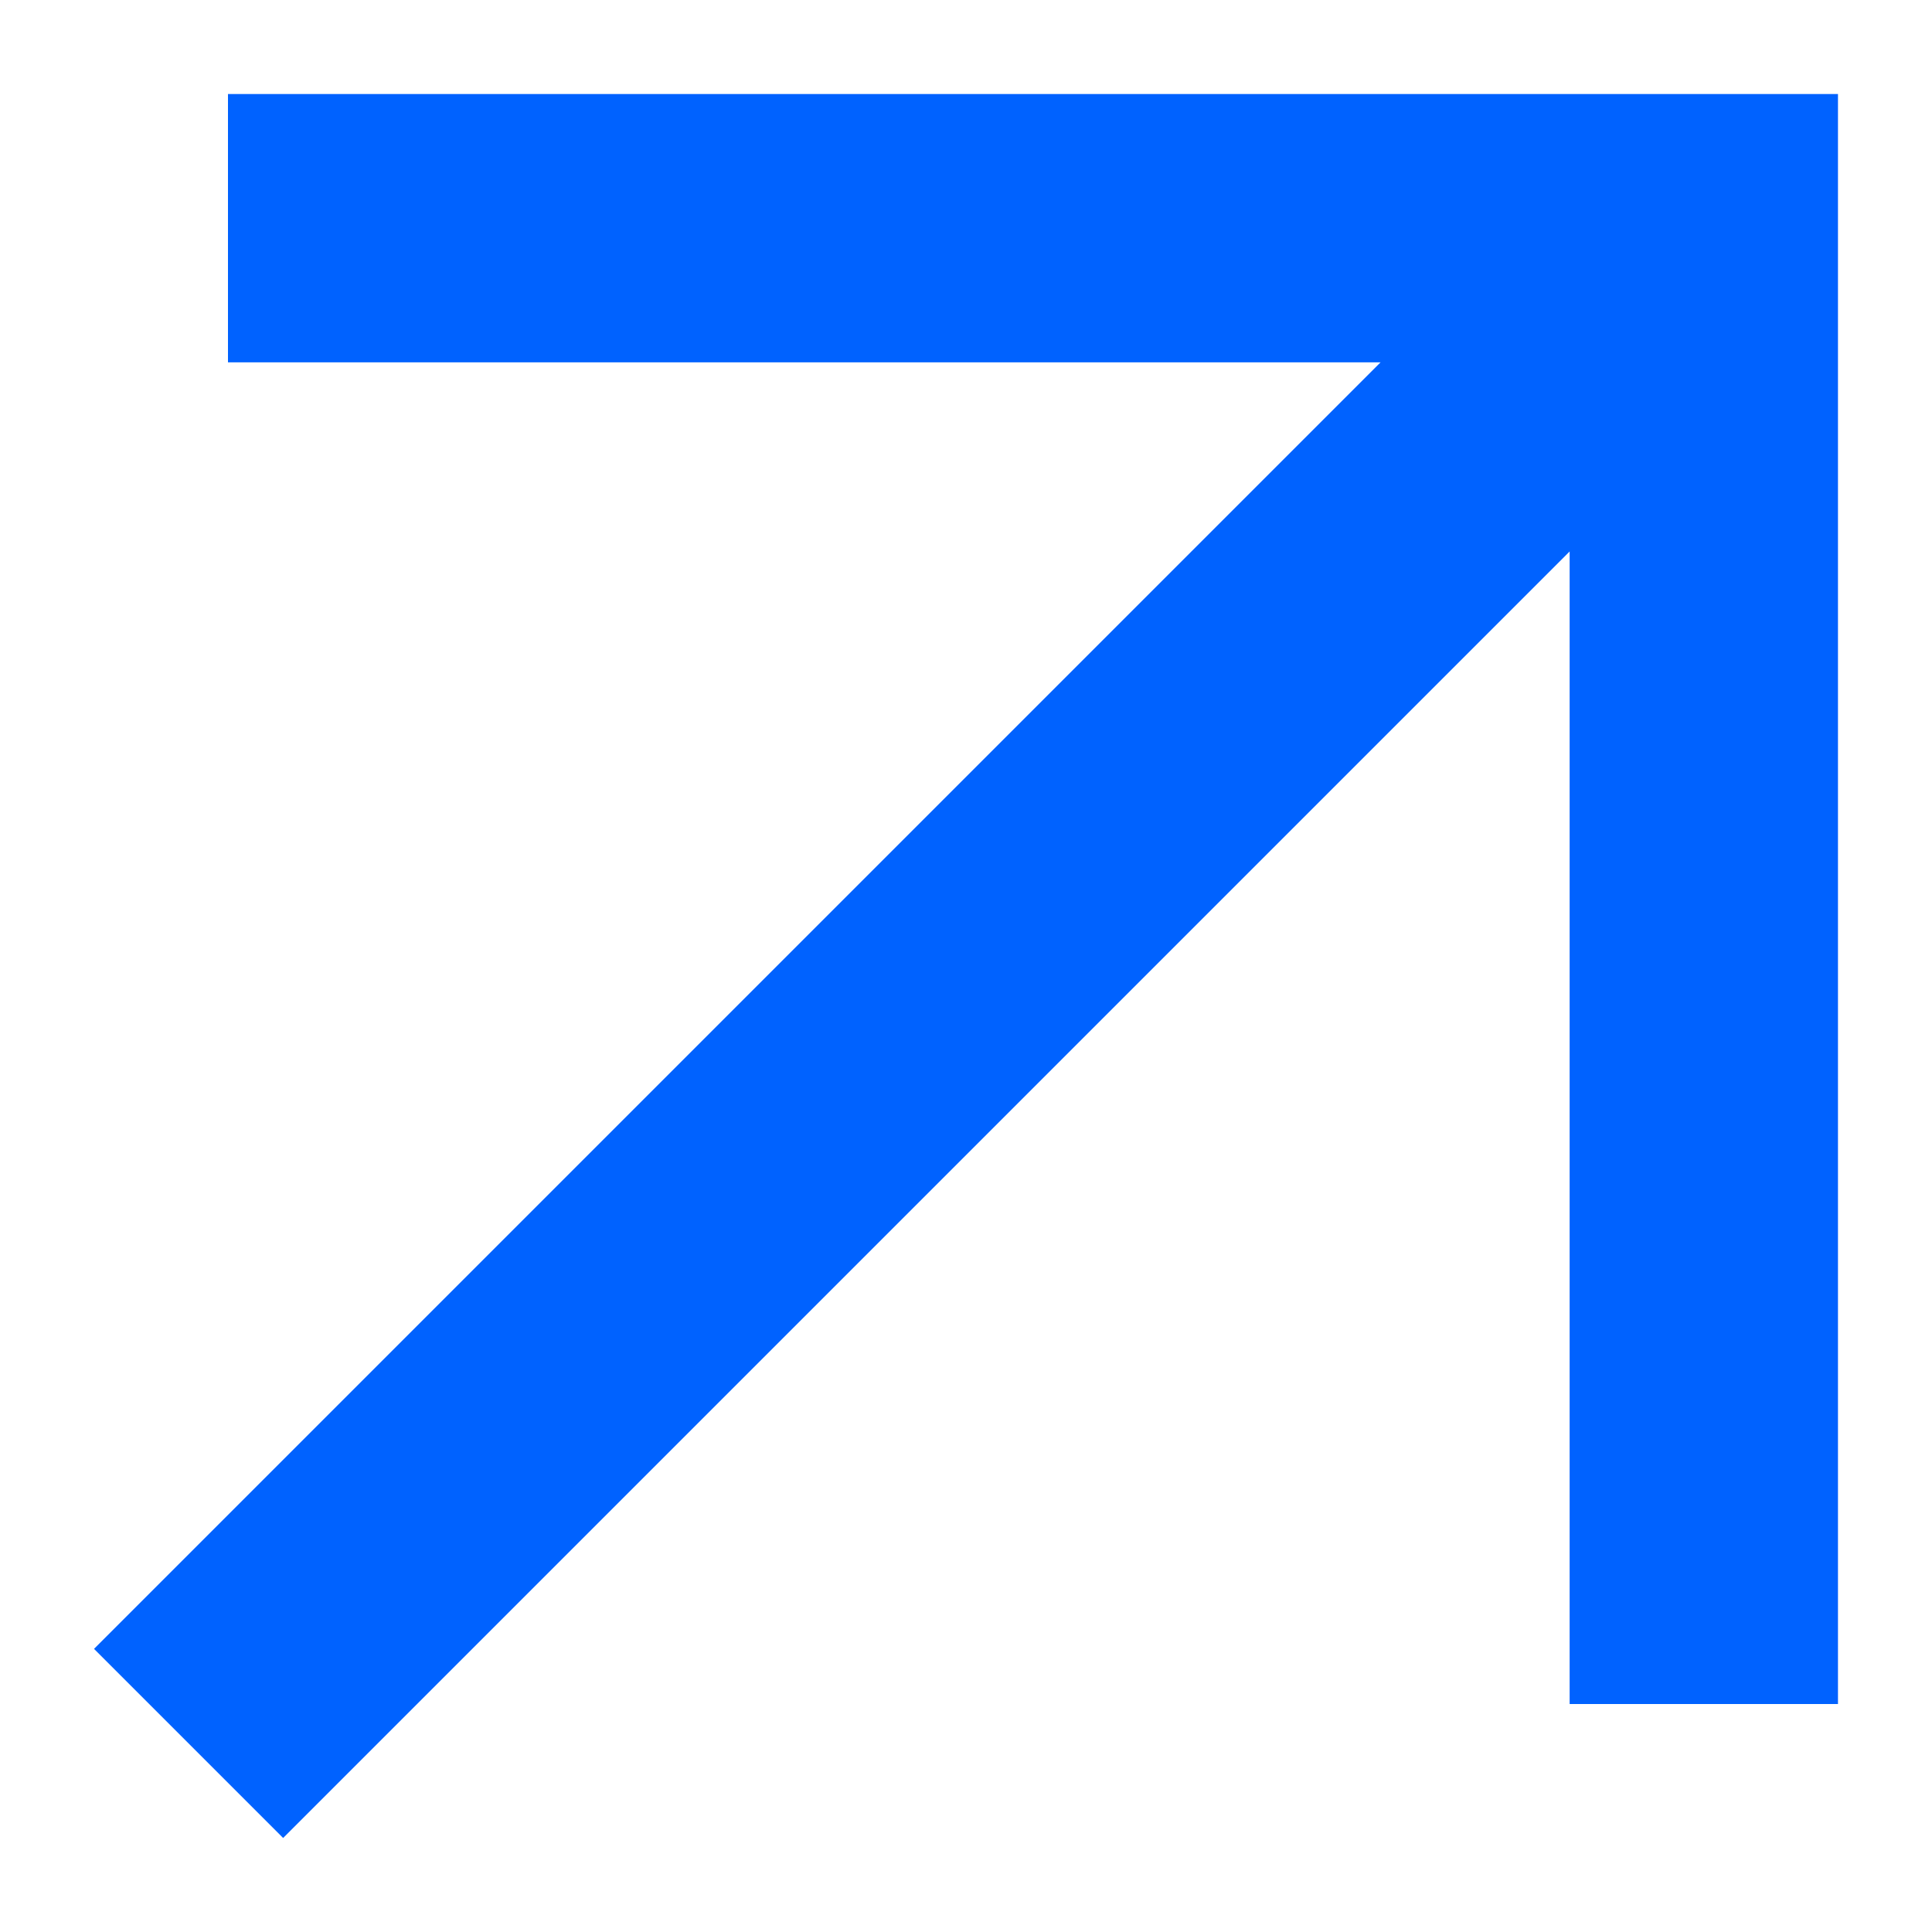
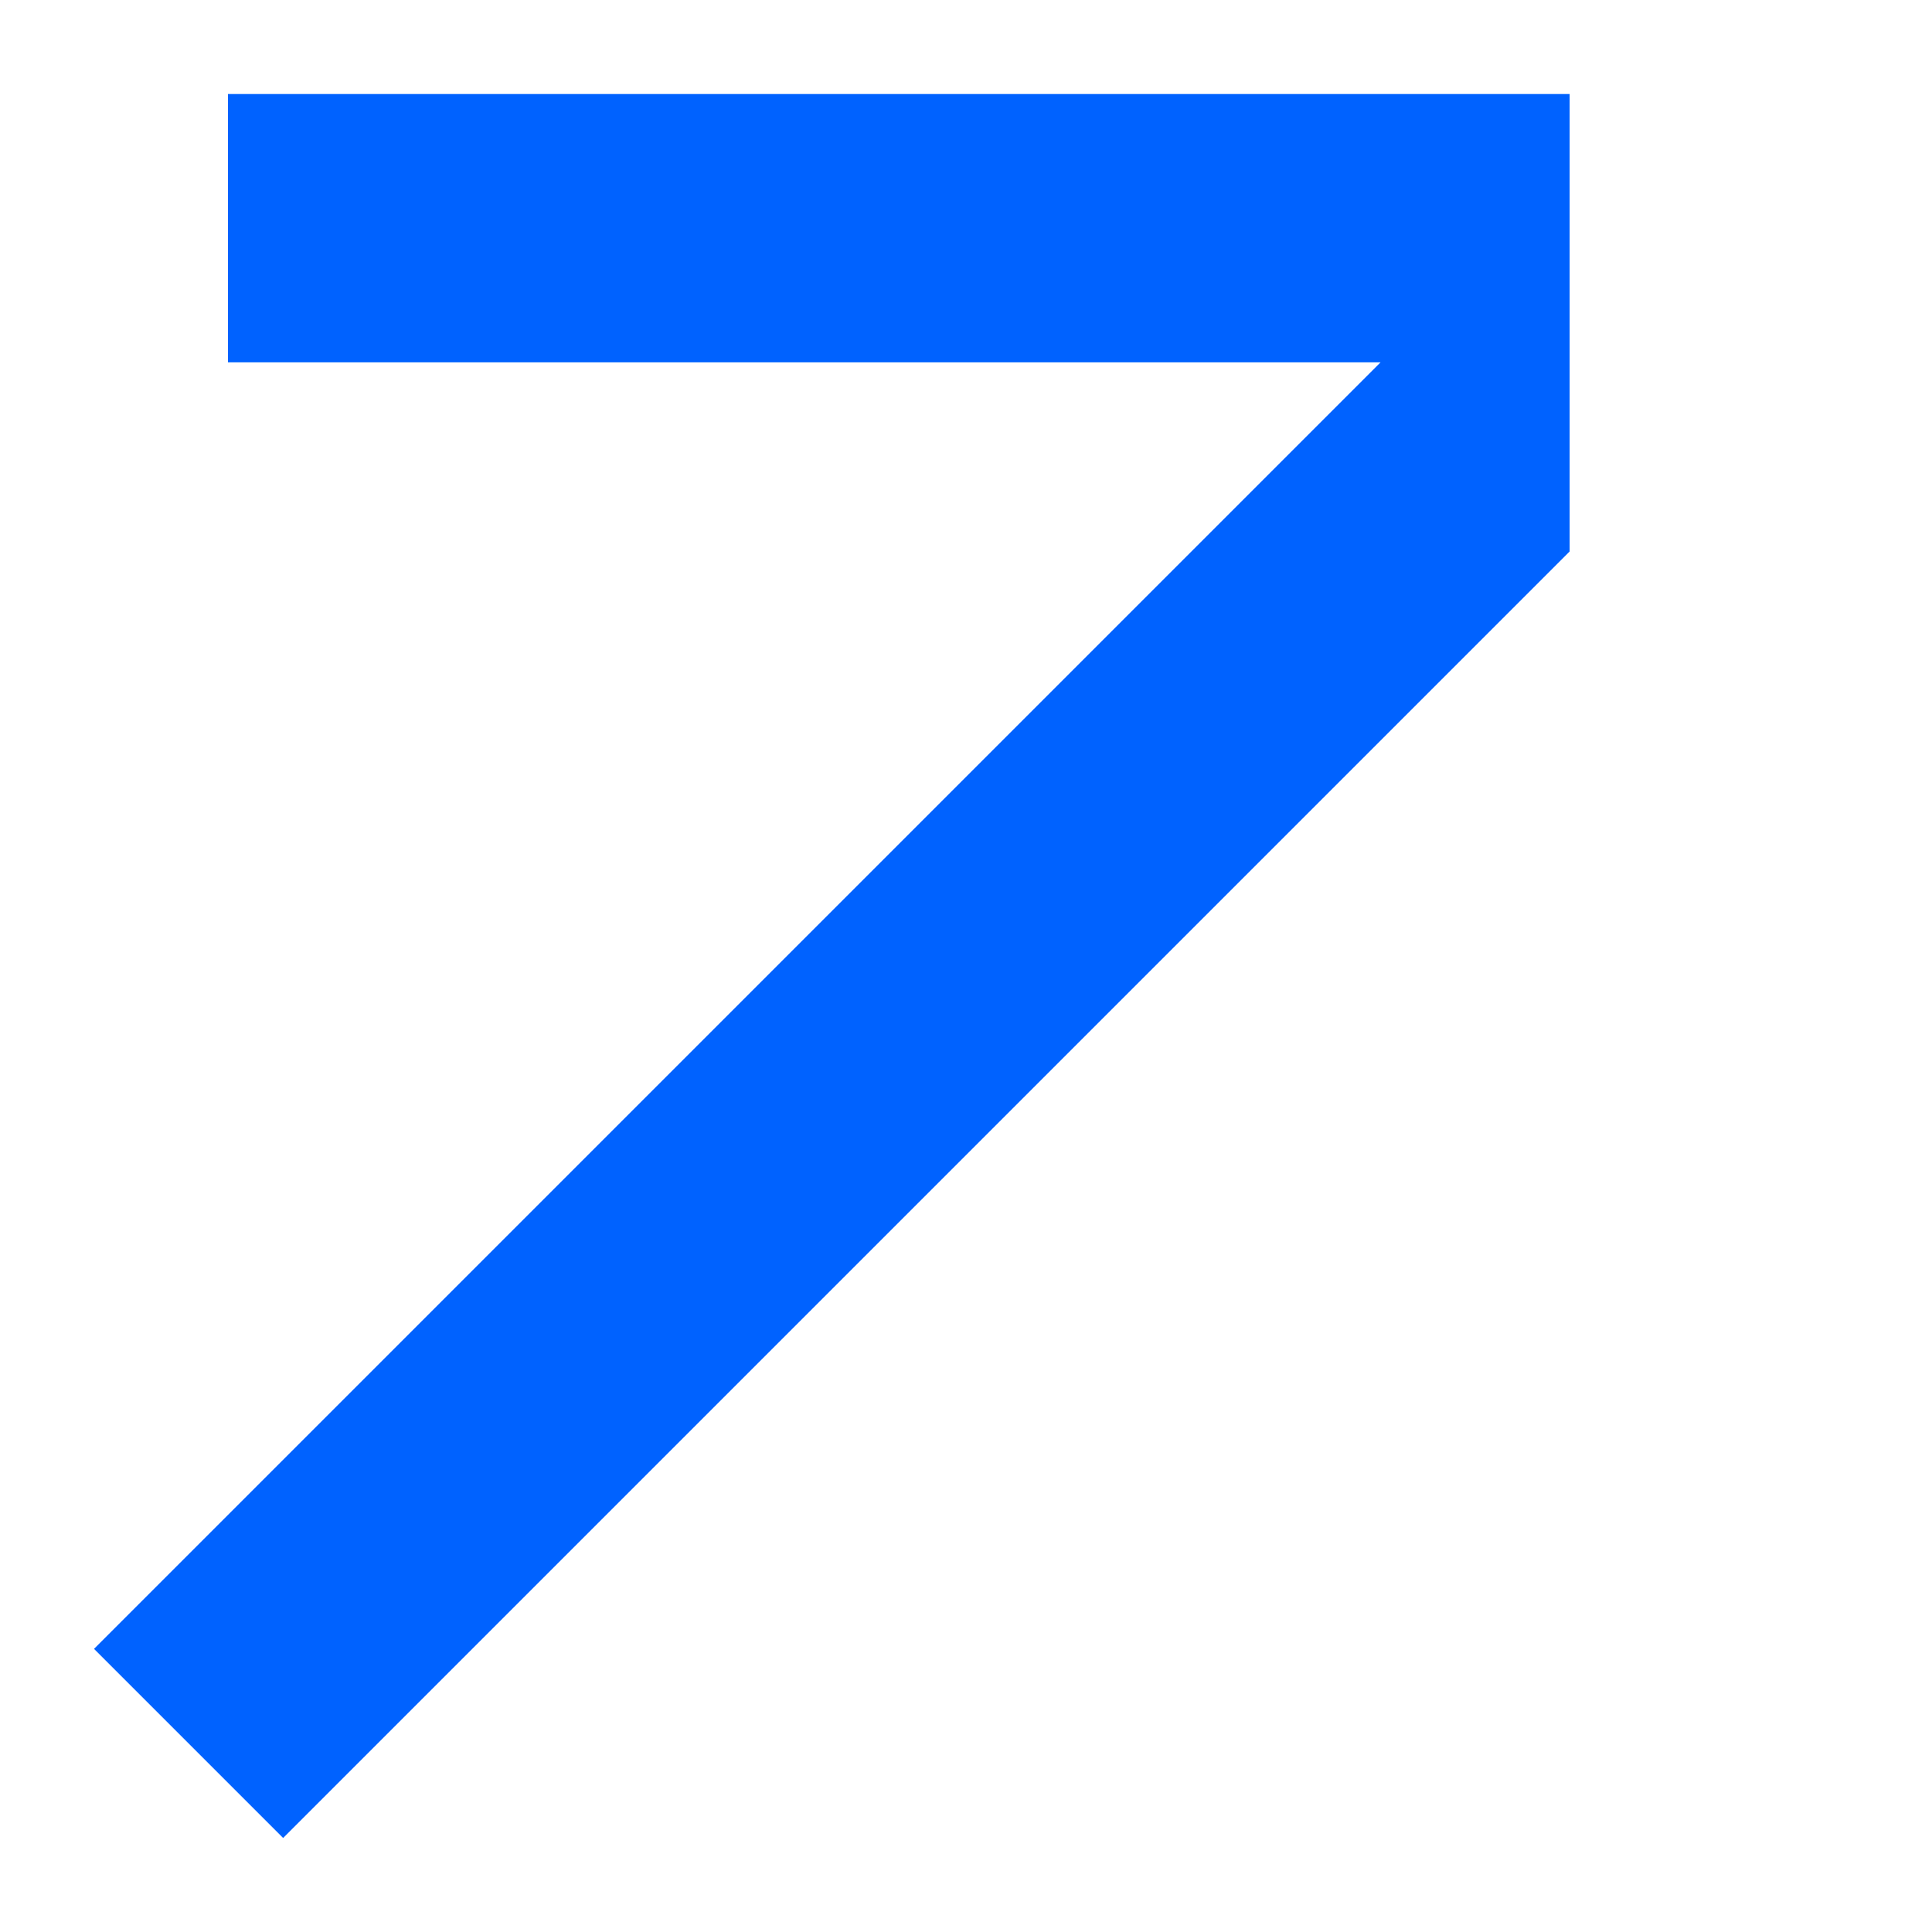
<svg xmlns="http://www.w3.org/2000/svg" width="9" height="9" viewBox="0 0 9 9" fill="none">
-   <path id="Vector" d="M1.062 0.438V1.688H6.431L0.438 7.681L1.319 8.562L7.312 2.569V7.938H8.562V0.438H1.062Z" fill="#0062FF" />
+   <path id="Vector" d="M1.062 0.438V1.688H6.431L0.438 7.681L1.319 8.562L7.312 2.569V7.938V0.438H1.062Z" fill="#0062FF" />
</svg>